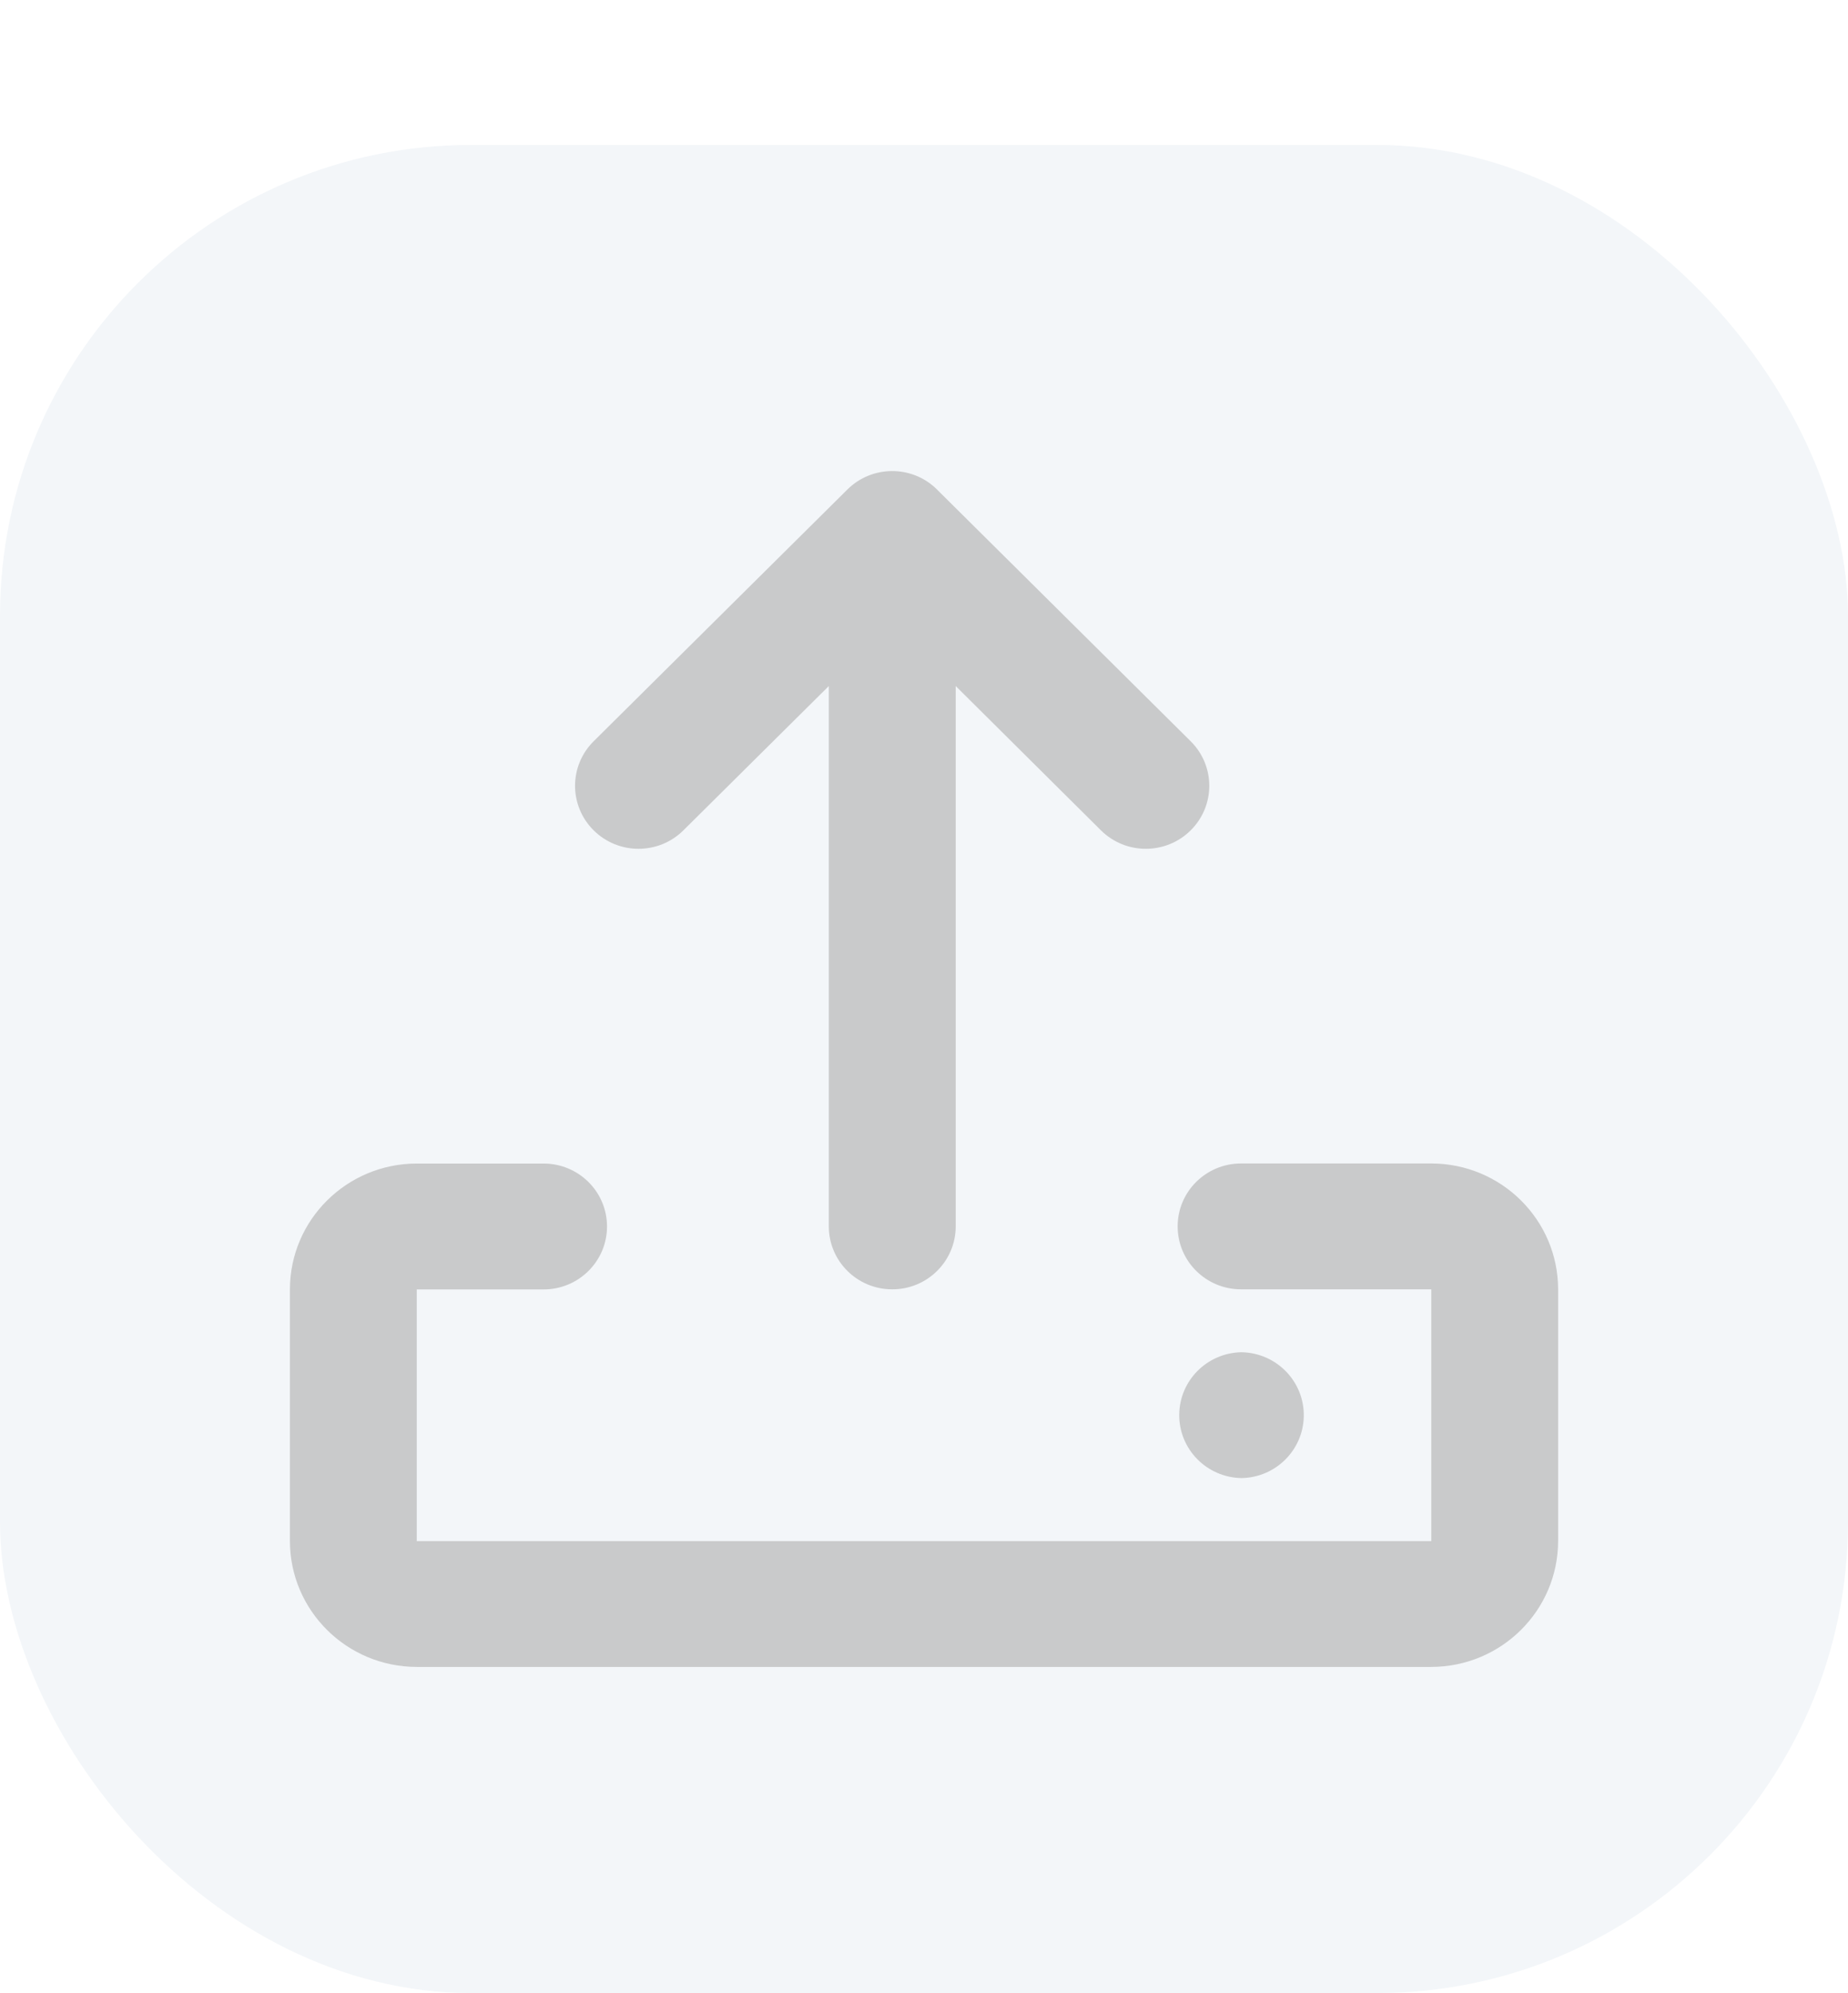
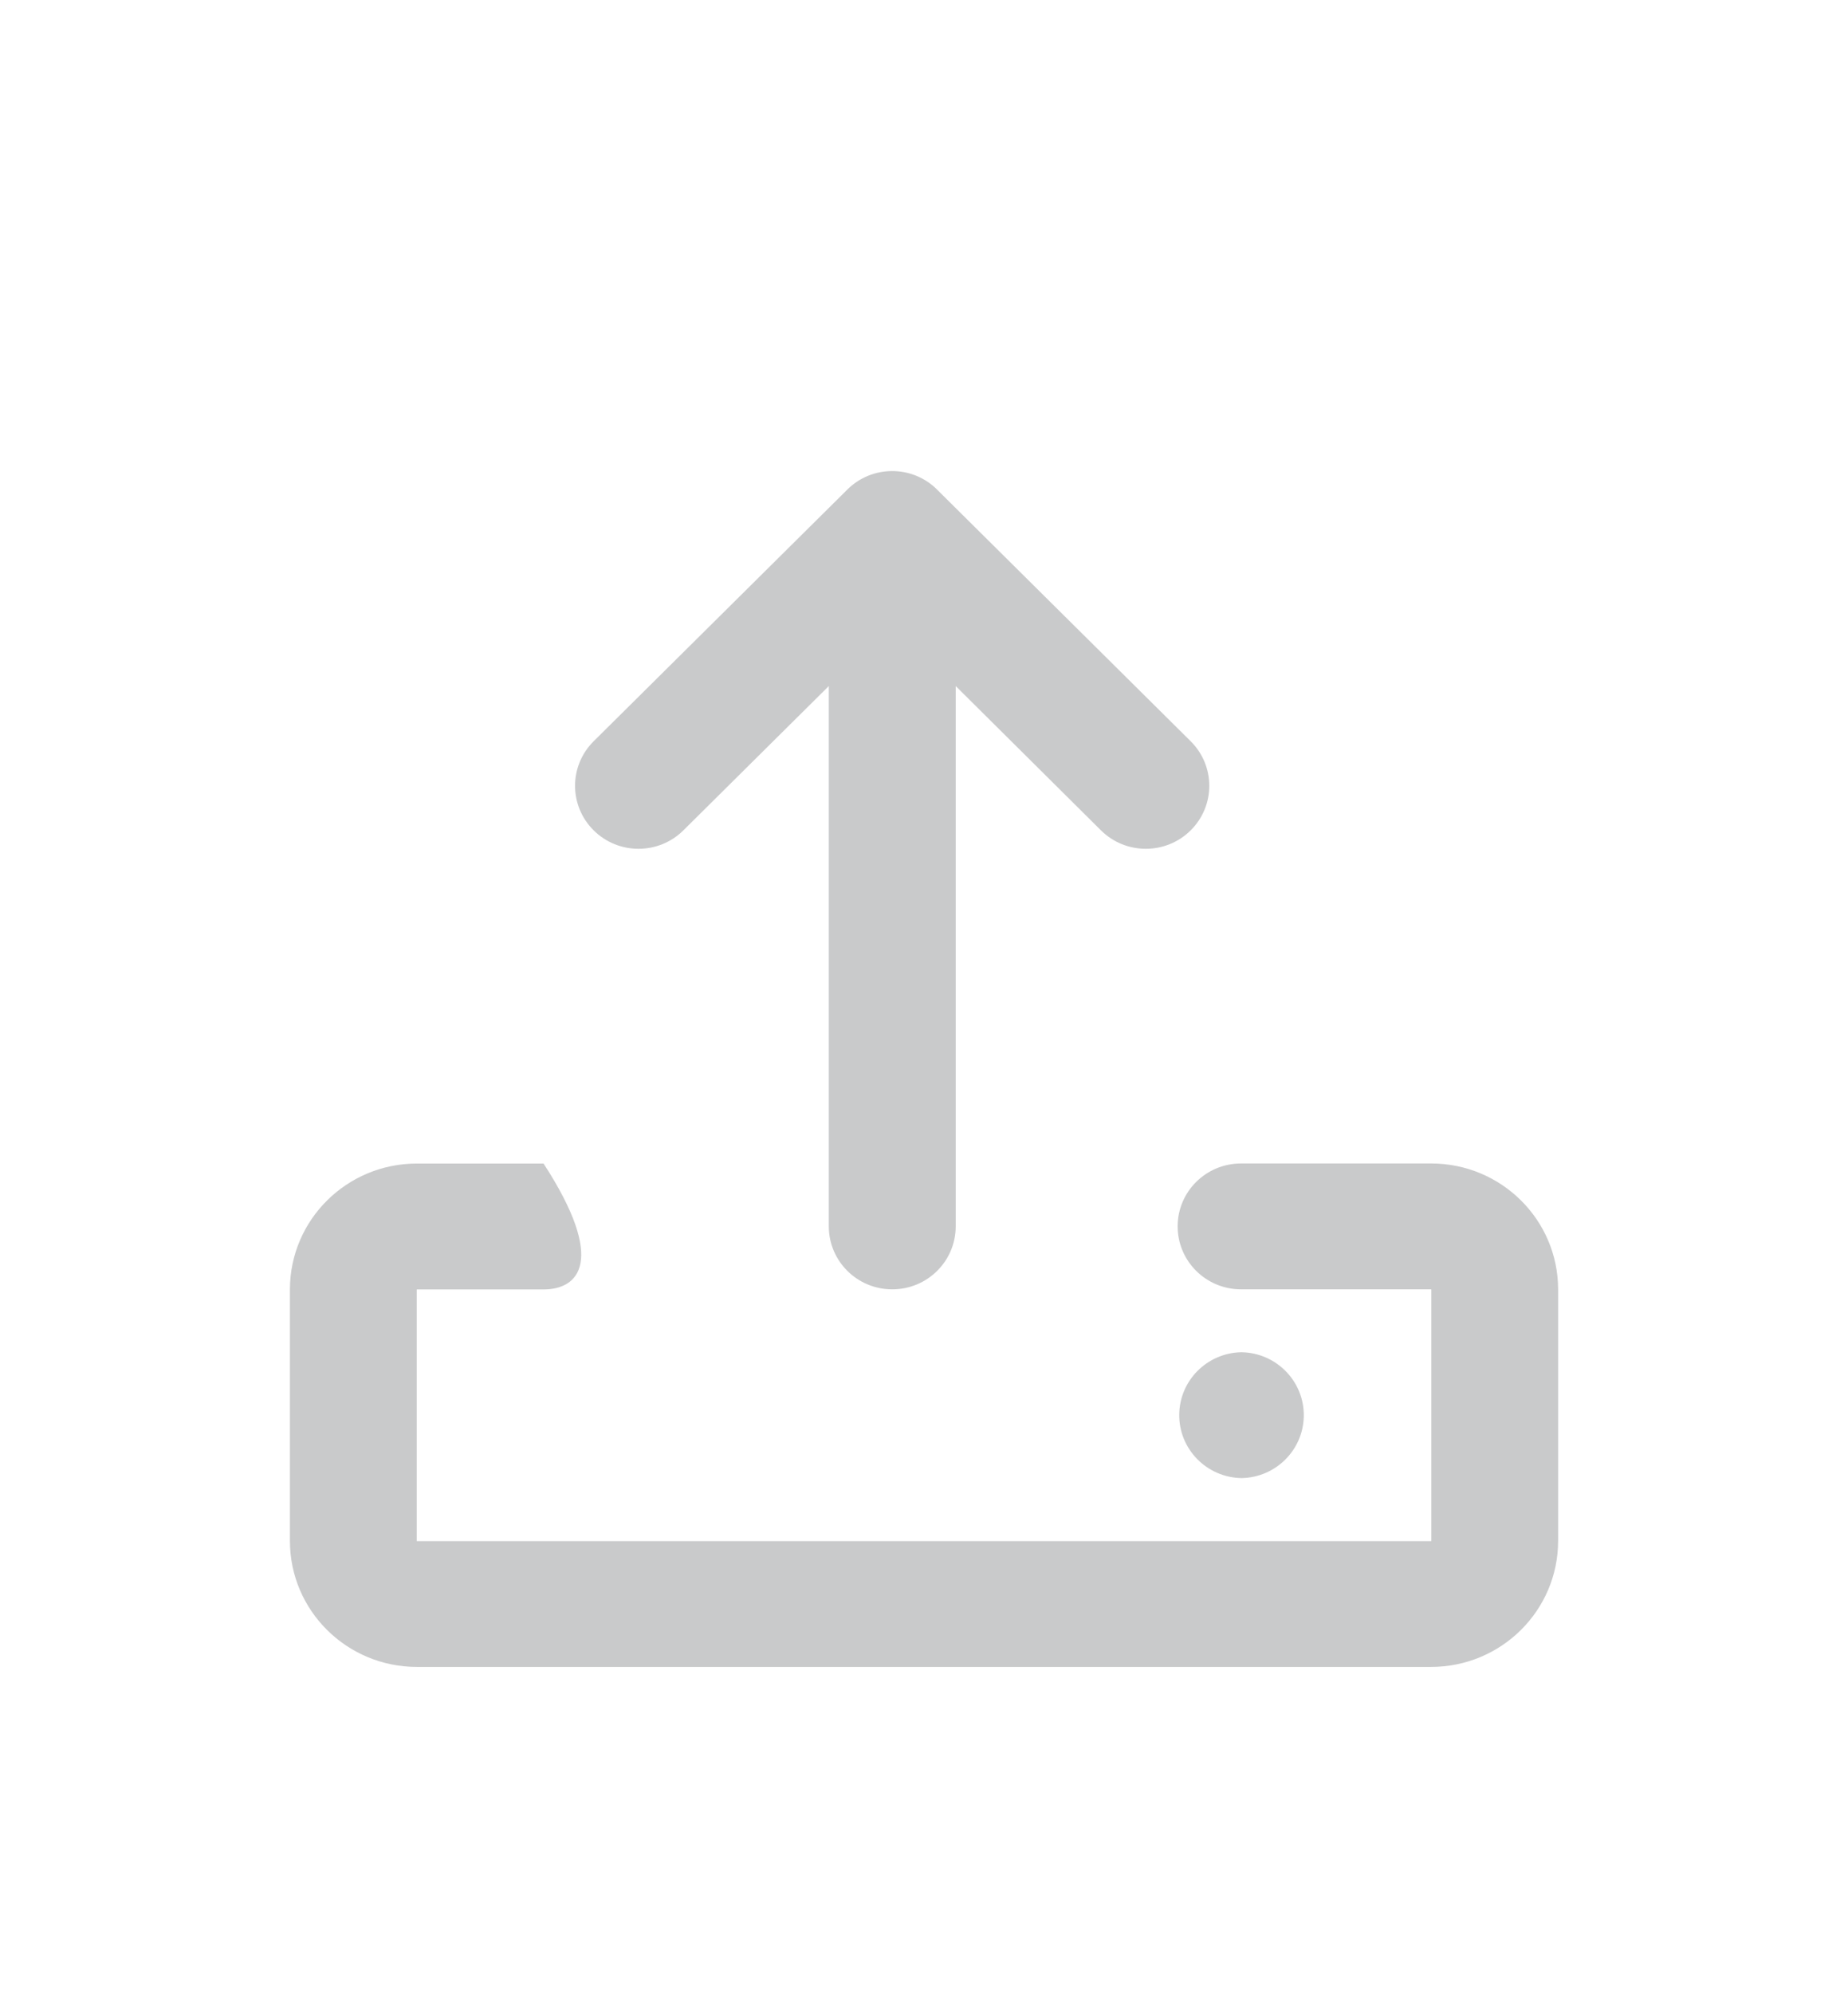
<svg xmlns="http://www.w3.org/2000/svg" width="51" height="55" viewBox="0 0 51 55" fill="none">
  <g filter="url(#filter0_d_17_10079)">
-     <rect width="51" height="51" rx="13" fill="#F3F6F9" />
    <g clip-path="url(#clip0_17_10079)">
-       <path d="M39.5 42H11.501C9.569 41.998 8.003 40.444 8.001 38.526V31.58C8.004 29.664 9.569 28.111 11.501 28.109H15.001C15.968 28.109 16.752 28.886 16.752 29.846C16.752 30.805 15.968 31.583 15.001 31.583H11.501V38.529H39.5V31.58H34.25C33.283 31.58 32.5 30.803 32.5 29.843C32.5 28.884 33.283 28.107 34.25 28.107H39.5C41.432 28.109 42.998 29.663 43 31.58V38.526C42.997 40.443 41.432 41.997 39.5 42ZM34.267 36.789C33.301 36.775 32.529 35.986 32.544 35.026C32.558 34.094 33.311 33.339 34.25 33.316H34.267C35.233 33.336 36.001 34.129 35.981 35.089C35.961 36.02 35.205 36.77 34.267 36.789ZM24.625 31.58C23.659 31.582 22.875 30.805 22.873 29.846C22.873 29.845 22.873 29.845 22.873 29.843V14.932L18.86 18.914C18.176 19.593 17.067 19.593 16.383 18.914C15.699 18.235 15.699 17.135 16.383 16.456L23.384 9.51C24.066 8.831 25.173 8.829 25.857 9.506C25.858 9.508 25.859 9.509 25.86 9.51L32.86 16.456C33.544 17.135 33.544 18.235 32.86 18.914C32.176 19.593 31.067 19.593 30.383 18.914L26.375 14.932V29.843C26.375 30.802 25.592 31.58 24.627 31.58H24.625H24.625Z" fill="#C9CACB" />
+       <path d="M39.5 42H11.501C9.569 41.998 8.003 40.444 8.001 38.526V31.58C8.004 29.664 9.569 28.111 11.501 28.109H15.001C16.752 30.805 15.968 31.583 15.001 31.583H11.501V38.529H39.5V31.58H34.25C33.283 31.58 32.5 30.803 32.5 29.843C32.5 28.884 33.283 28.107 34.25 28.107H39.5C41.432 28.109 42.998 29.663 43 31.58V38.526C42.997 40.443 41.432 41.997 39.5 42ZM34.267 36.789C33.301 36.775 32.529 35.986 32.544 35.026C32.558 34.094 33.311 33.339 34.25 33.316H34.267C35.233 33.336 36.001 34.129 35.981 35.089C35.961 36.02 35.205 36.77 34.267 36.789ZM24.625 31.58C23.659 31.582 22.875 30.805 22.873 29.846C22.873 29.845 22.873 29.845 22.873 29.843V14.932L18.86 18.914C18.176 19.593 17.067 19.593 16.383 18.914C15.699 18.235 15.699 17.135 16.383 16.456L23.384 9.51C24.066 8.831 25.173 8.829 25.857 9.506C25.858 9.508 25.859 9.509 25.86 9.51L32.86 16.456C33.544 17.135 33.544 18.235 32.86 18.914C32.176 19.593 31.067 19.593 30.383 18.914L26.375 14.932V29.843C26.375 30.802 25.592 31.58 24.627 31.58H24.625H24.625Z" fill="#C9CACB" />
    </g>
  </g>
  <defs>
    <filter id="filter0_d_17_10079" x="0" y="0" width="51" height="55" filterUnits="userSpaceOnUse" color-interpolation-filters="sRGB">
      <feFlood flood-opacity="0" result="BackgroundImageFix" />
      <feColorMatrix in="SourceAlpha" type="matrix" values="0 0 0 0 0 0 0 0 0 0 0 0 0 0 0 0 0 0 127 0" result="hardAlpha" />
      <feOffset dy="4" />
      <feComposite in2="hardAlpha" operator="out" />
      <feColorMatrix type="matrix" values="0 0 0 0 0.788 0 0 0 0 0.793 0 0 0 0 0.797 0 0 0 1 0" />
      <feBlend mode="normal" in2="BackgroundImageFix" result="effect1_dropShadow_17_10079" />
      <feBlend mode="normal" in="SourceGraphic" in2="effect1_dropShadow_17_10079" result="shape" />
    </filter>
    <clipPath id="clip0_17_10079">
      <rect width="35" height="33" fill="white" transform="translate(8 9)" />
    </clipPath>
  </defs>
</svg>